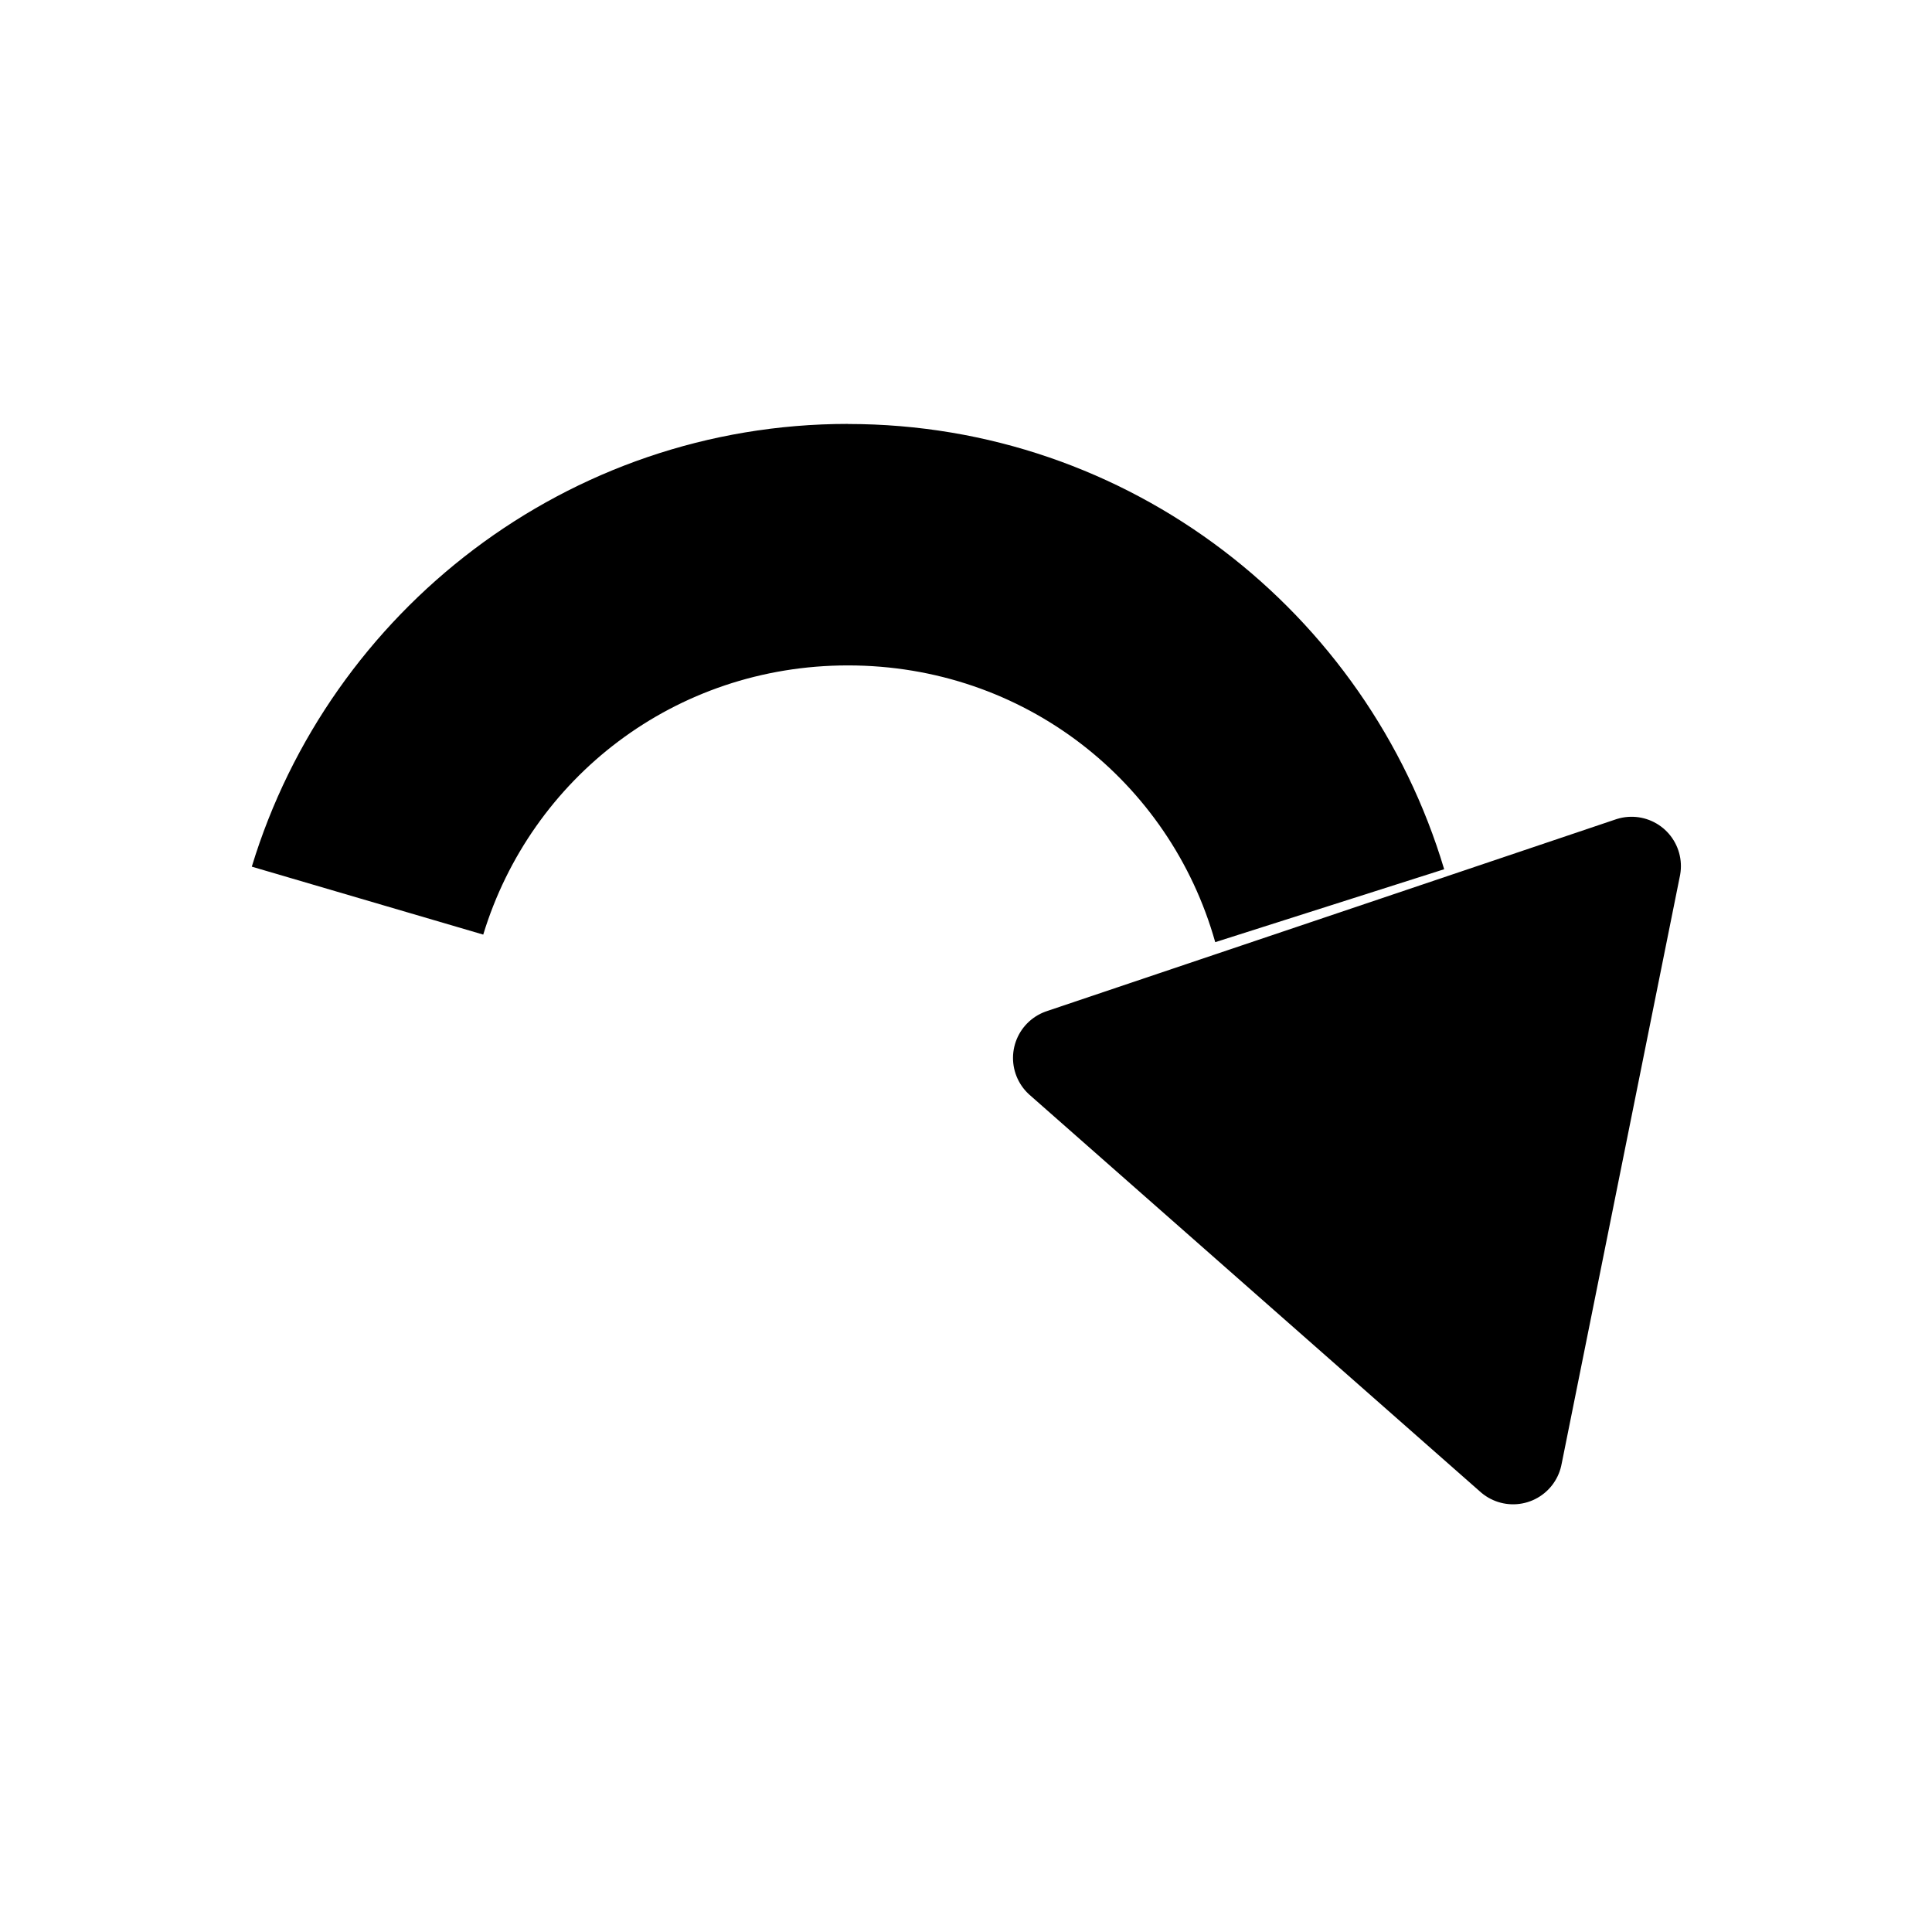
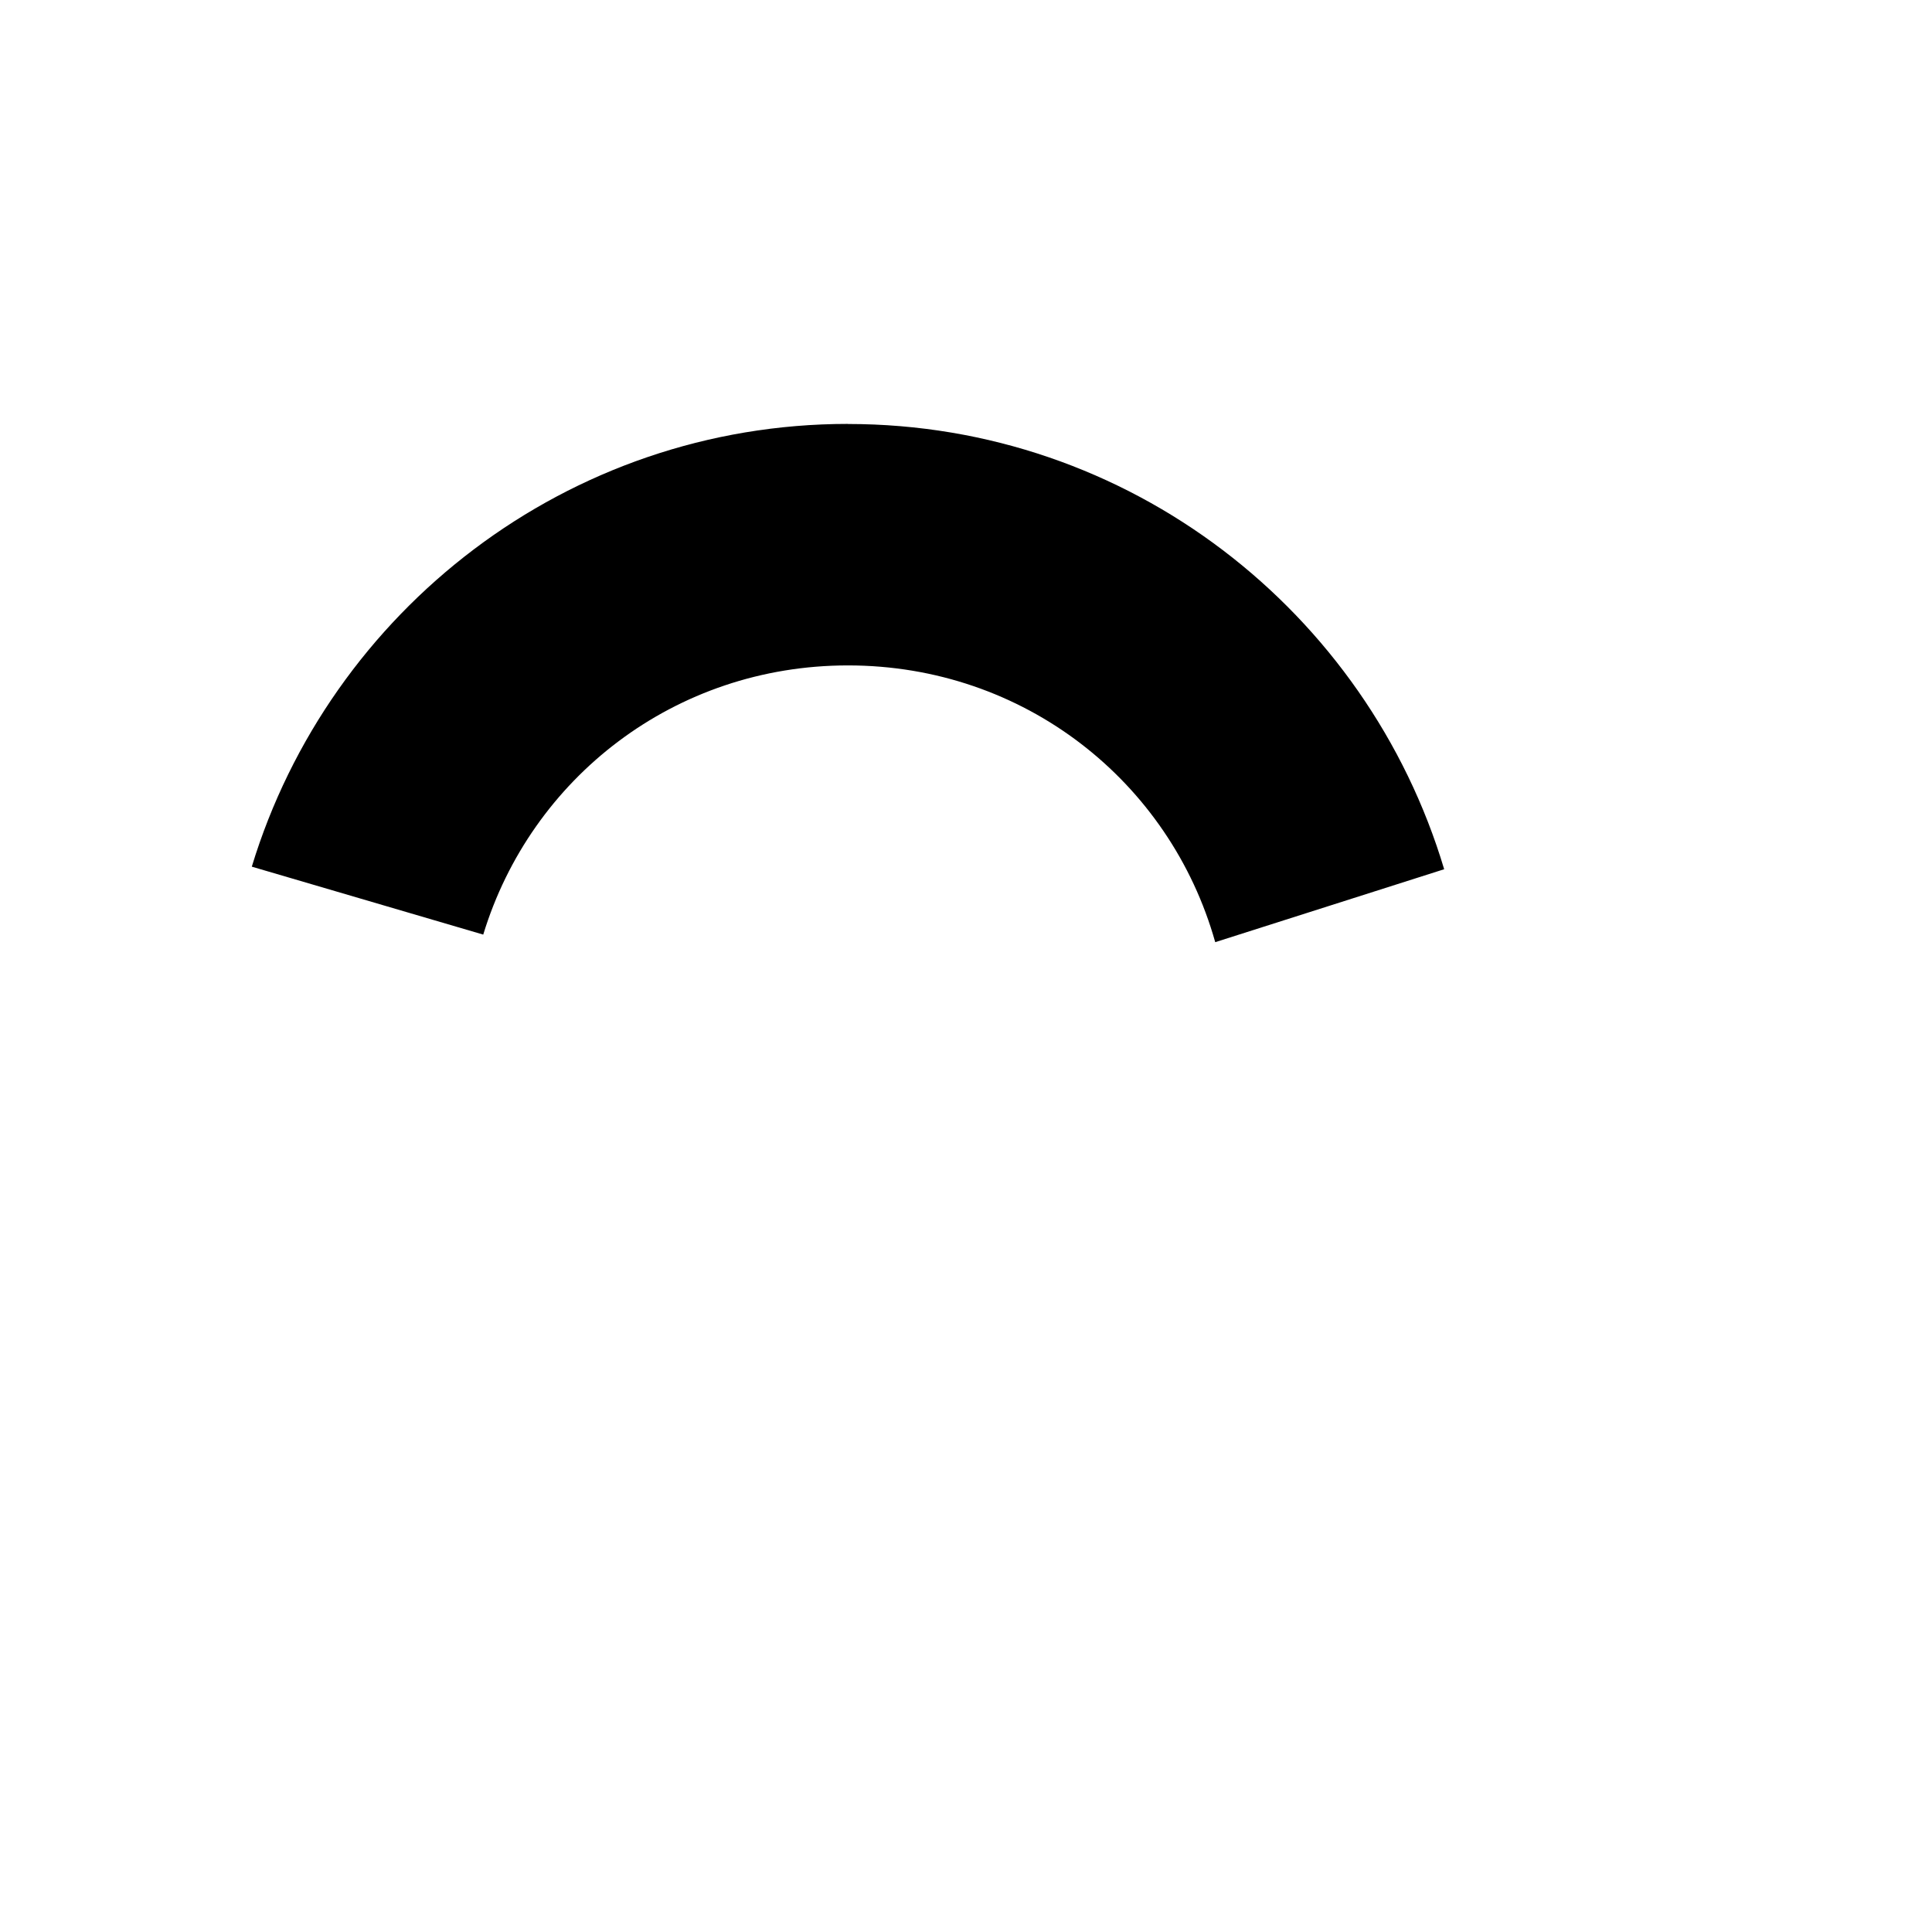
<svg xmlns="http://www.w3.org/2000/svg" xmlns:ns1="http://www.inkscape.org/namespaces/inkscape" xmlns:ns2="http://sodipodi.sourceforge.net/DTD/sodipodi-0.dtd" width="24" height="24" id="svg4744" version="1.1" ns1:version="0.48.3.1 r9886" ns2:docname="undo.svg">
  <defs id="defs4746">
    <linearGradient id="linearGradient4964">
      <stop style="stop-color:#ffffff;stop-opacity:1;" offset="0" id="stop4966" />
      <stop style="stop-color:#000000;stop-opacity:1;" offset="1" id="stop4968" />
    </linearGradient>
  </defs>
  <ns2:namedview id="base" pagecolor="#ffffff" bordercolor="#666666" borderopacity="1.0" ns1:pageopacity="0.0" ns1:pageshadow="2" ns1:zoom="15.839192" ns1:cx="10.358901" ns1:cy="10.909917" ns1:document-units="px" ns1:current-layer="layer1" showgrid="false" fit-margin-top="0" fit-margin-left="0" fit-margin-right="0" fit-margin-bottom="0" ns1:window-width="1005" ns1:window-height="637" ns1:window-x="0" ns1:window-y="52" ns1:window-maximized="0" />
  <g ns1:label="Layer 1" ns1:groupmode="layer" id="layer1" transform="translate(0,-1028.362)">
    <rect style="fill:none;stroke:none" id="rect2996-9-4-7" width="23.04" height="23.04" x="-23.52" y="1028.842" ry="3.727" ns1:export-filename="redo.png" ns1:export-xdpi="90" ns1:export-ydpi="90" transform="scale(-1,1)" />
    <g id="g3420" transform="matrix(1,0,0,-1,-2.797,1238.83)" ns1:export-filename="redo.png" ns1:export-xdpi="90" ns1:export-ydpi="90">
      <path ns1:export-ydpi="93.750015" ns1:export-xdpi="93.750015" ns1:export-filename="reset.png" ns1:connector-curvature="0" id="path3883-5-6-5-8-2" d="m 13.331,205.201 c 3.497,0 6.45,-2.334 7.406,-5.531 l -2.844,-0.906 c -0.562,1.997 -2.375,3.438 -4.562,3.438 -2.151,0 -3.938,-1.398 -4.531,-3.344 l -2.875,0.844 c 0.967,3.179 3.922,5.5 7.406,5.5 z" style="font-size:medium;font-style:normal;font-variant:normal;font-weight:normal;font-stretch:normal;text-indent:0;text-align:start;text-decoration:none;line-height:normal;letter-spacing:normal;word-spacing:normal;text-transform:none;direction:ltr;block-progression:tb;writing-mode:lr-tb;text-anchor:start;baseline-shift:baseline;color:#000000;fill:#000000;fill-opacity:1;stroke:none;stroke-width:3;marker:none;visibility:visible;display:inline;overflow:visible;enable-background:accumulate;font-family:Sans;-inkscape-font-specification:Sans" />
-       <path ns1:export-ydpi="93.750015" ns1:export-xdpi="93.750015" ns1:export-filename="reset.png" ns1:transform-center-x="0.68803933" transform="matrix(2.323,0.783,-0.783,2.323,326.893,-77.789)" ns1:transform-center-y="-0.4244378" d="m -81.291,146.857 -1.522,0 -1.522,0 0.761,-1.318 0.761,-1.318 0.761,1.318 z" ns1:randomized="0" ns1:rounded="0" ns1:flatsided="false" ns2:arg2="1.5707963" ns2:arg1="0.52359878" ns2:r2="0.87851208" ns2:r1="1.757024" ns2:cy="145.97826" ns2:cx="-82.8125" ns2:sides="3" id="path3911-8-4-8-4" style="fill:#000000;fill-opacity:1;stroke:#000000;stroke-width:0.5;stroke-linecap:round;stroke-linejoin:round;stroke-miterlimit:4;stroke-opacity:1;stroke-dasharray:none;stroke-dashoffset:0" ns2:type="star" />
    </g>
  </g>
</svg>